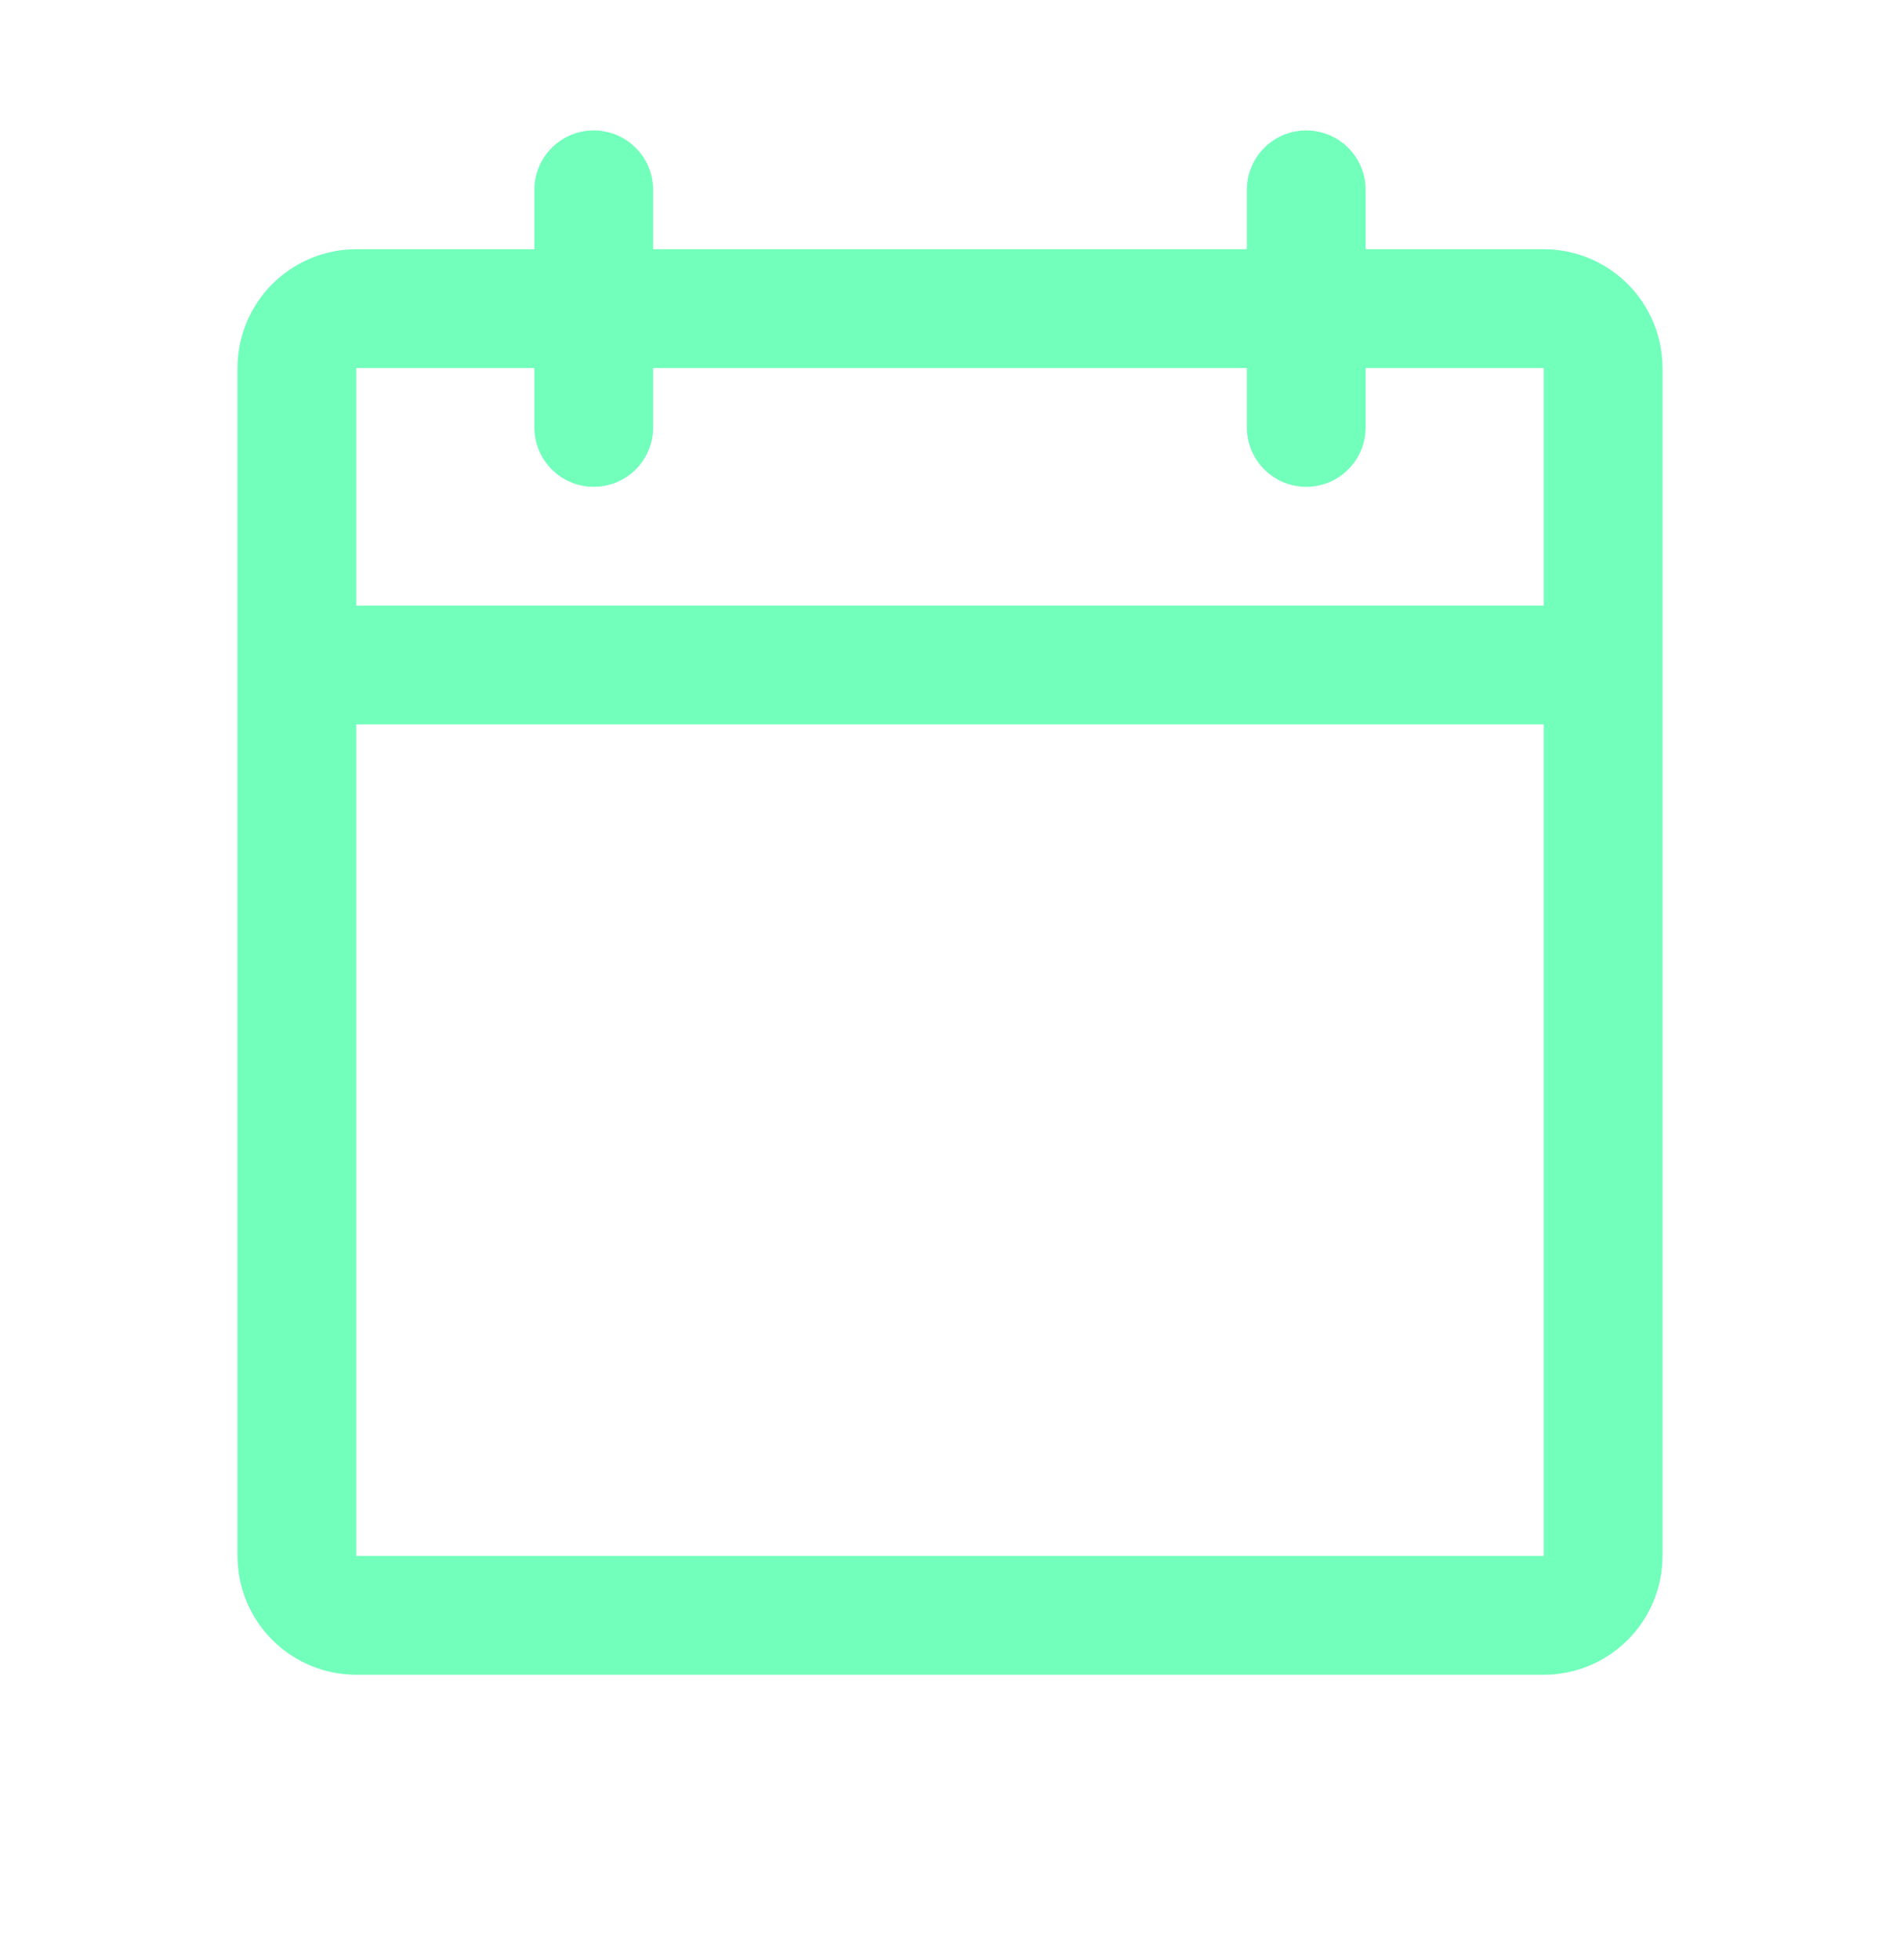
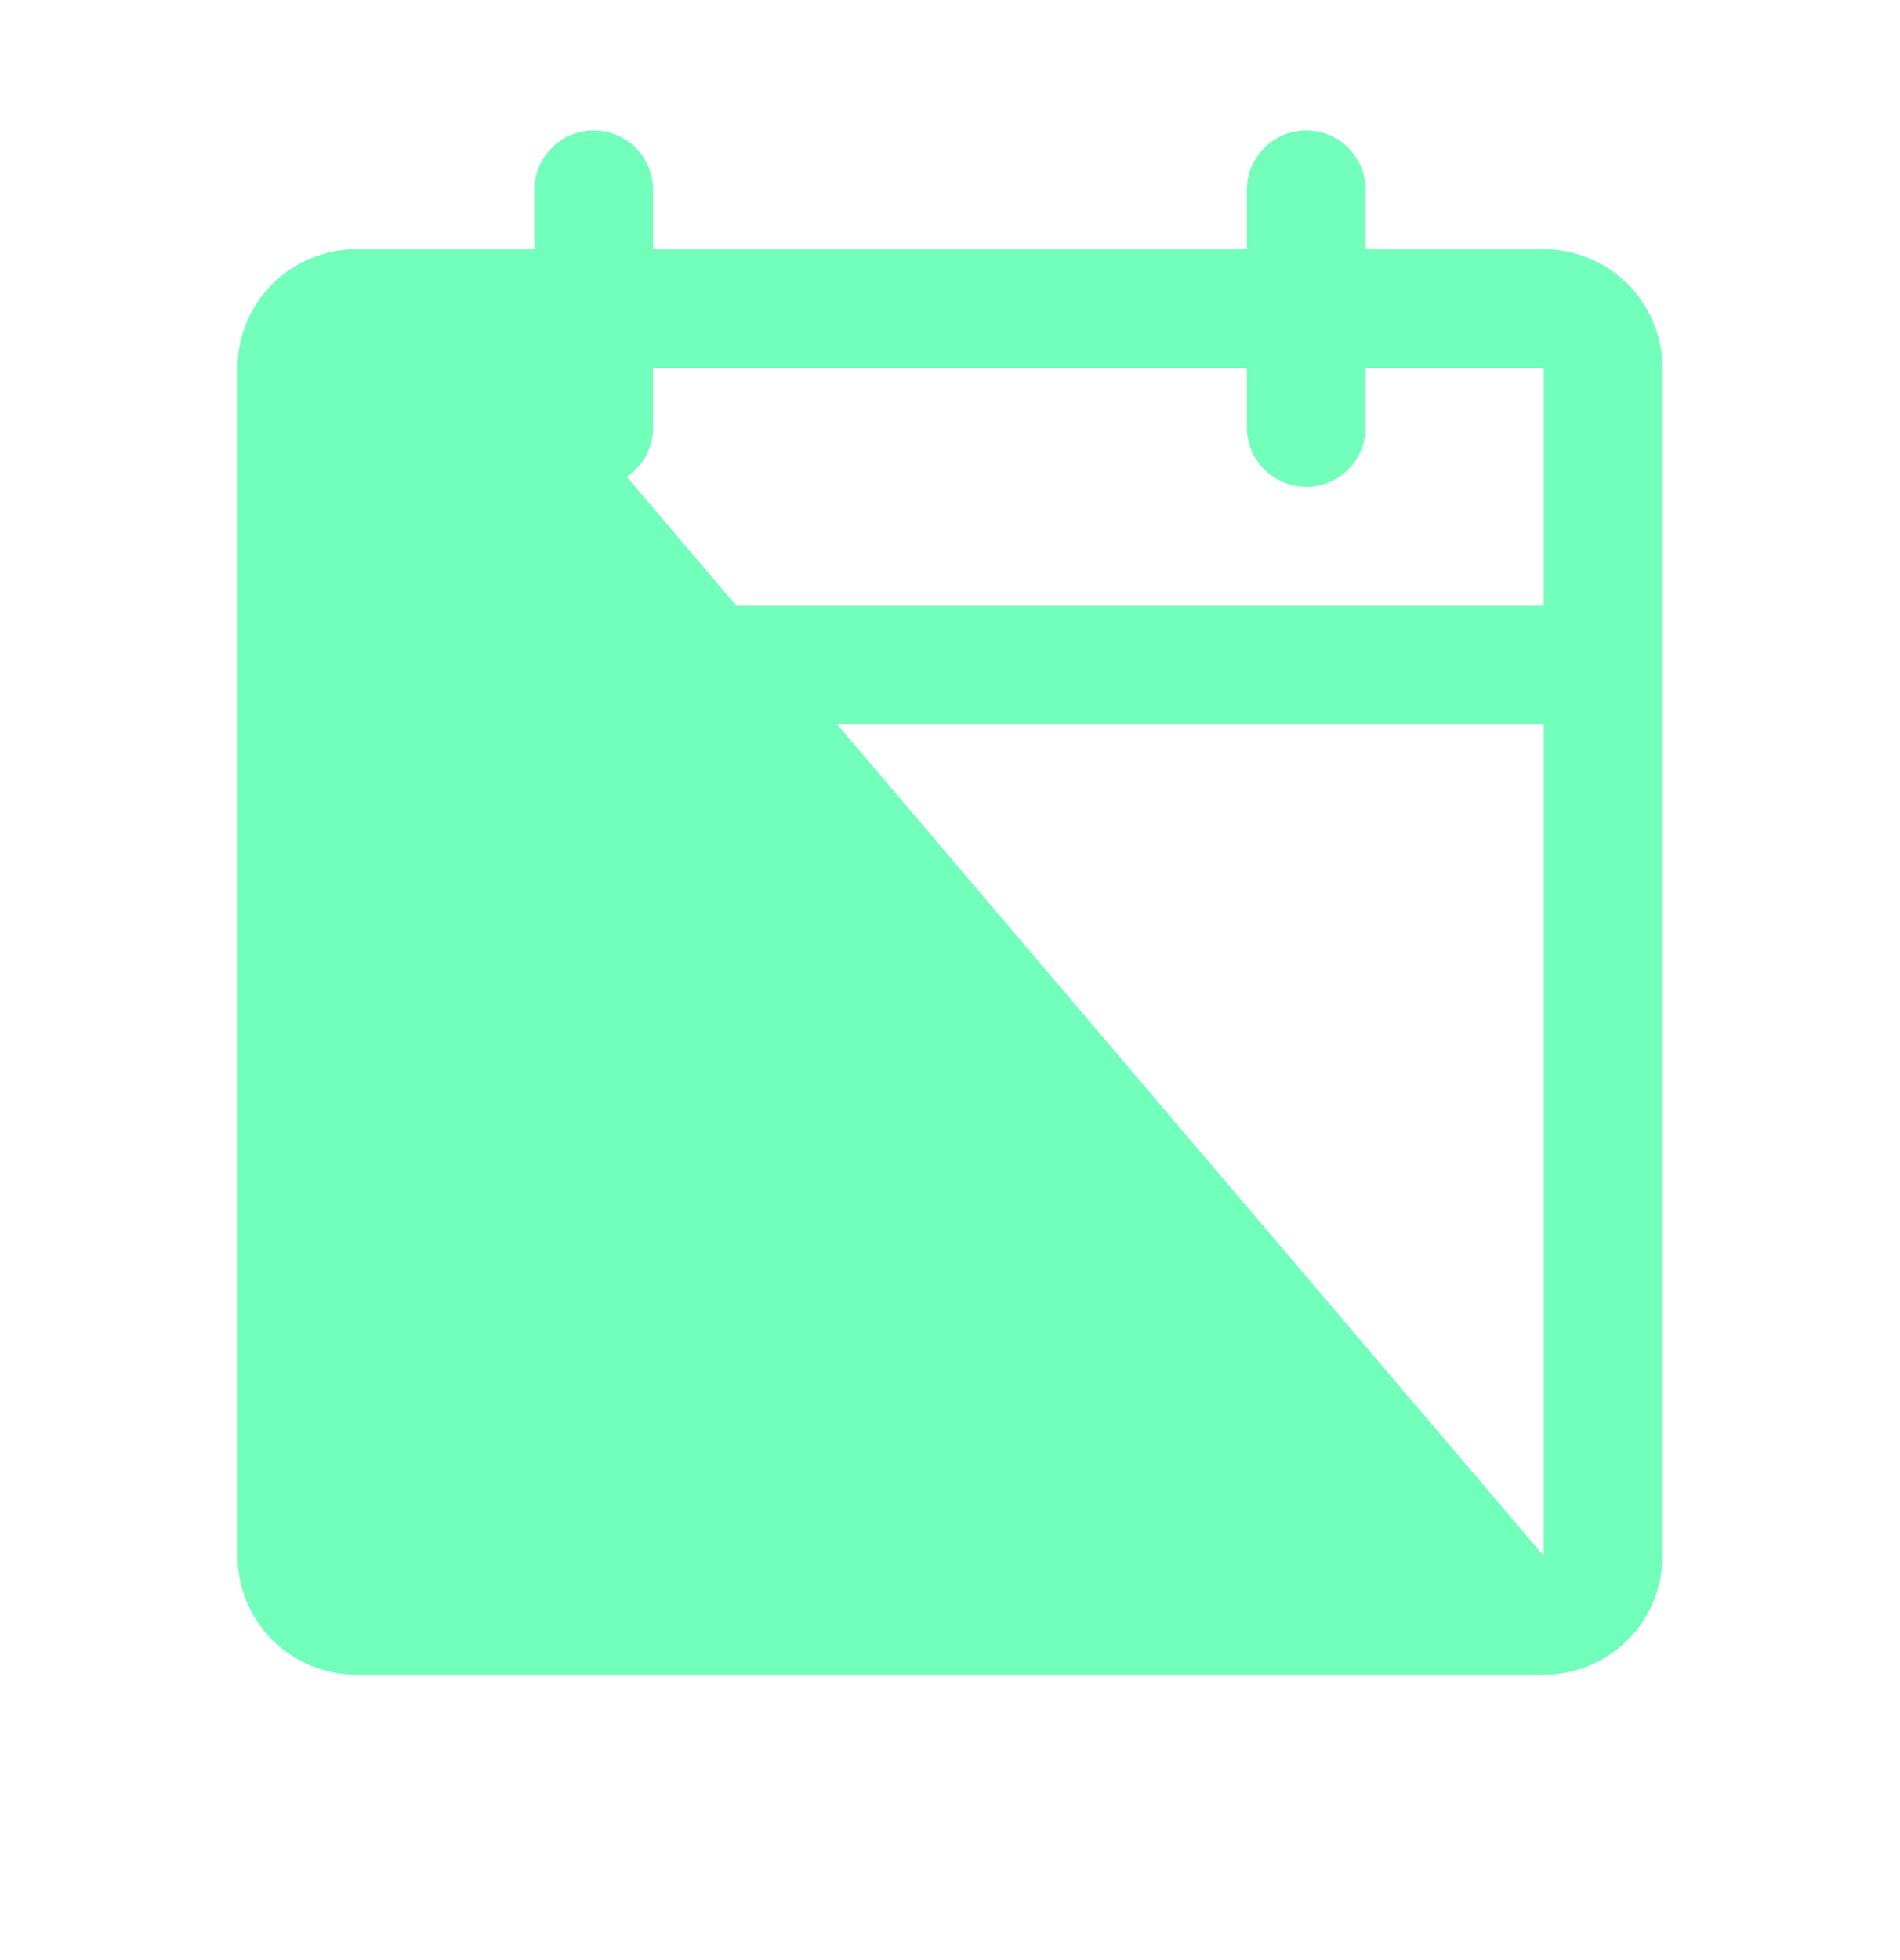
<svg xmlns="http://www.w3.org/2000/svg" width="32" height="33" viewBox="0 0 32 33" fill="none">
  <g id="CalendarBlank">
-     <path id="Vector" d="M26 4.196H23V3.196C23 2.931 22.895 2.676 22.707 2.489C22.52 2.301 22.265 2.196 22 2.196C21.735 2.196 21.48 2.301 21.293 2.489C21.105 2.676 21 2.931 21 3.196V4.196H11V3.196C11 2.931 10.895 2.676 10.707 2.489C10.52 2.301 10.265 2.196 10 2.196C9.735 2.196 9.48 2.301 9.293 2.489C9.105 2.676 9 2.931 9 3.196V4.196H6C5.47 4.196 4.961 4.407 4.586 4.782C4.211 5.157 4 5.666 4 6.196V26.196C4 26.726 4.211 27.235 4.586 27.61C4.961 27.985 5.47 28.196 6 28.196H26C26.53 28.196 27.039 27.985 27.414 27.61C27.789 27.235 28 26.726 28 26.196V6.196C28 5.666 27.789 5.157 27.414 4.782C27.039 4.407 26.53 4.196 26 4.196ZM9 6.196V7.196C9 7.461 9.105 7.716 9.293 7.903C9.48 8.091 9.735 8.196 10 8.196C10.265 8.196 10.52 8.091 10.707 7.903C10.895 7.716 11 7.461 11 7.196V6.196H21V7.196C21 7.461 21.105 7.716 21.293 7.903C21.48 8.091 21.735 8.196 22 8.196C22.265 8.196 22.52 8.091 22.707 7.903C22.895 7.716 23 7.461 23 7.196V6.196H26V10.196H6V6.196H9ZM26 26.196H6V12.196H26V26.196Z" fill="#71FFBB" />
+     <path id="Vector" d="M26 4.196H23V3.196C23 2.931 22.895 2.676 22.707 2.489C22.52 2.301 22.265 2.196 22 2.196C21.735 2.196 21.48 2.301 21.293 2.489C21.105 2.676 21 2.931 21 3.196V4.196H11V3.196C11 2.931 10.895 2.676 10.707 2.489C10.52 2.301 10.265 2.196 10 2.196C9.735 2.196 9.48 2.301 9.293 2.489C9.105 2.676 9 2.931 9 3.196V4.196H6C5.47 4.196 4.961 4.407 4.586 4.782C4.211 5.157 4 5.666 4 6.196V26.196C4 26.726 4.211 27.235 4.586 27.61C4.961 27.985 5.47 28.196 6 28.196H26C26.53 28.196 27.039 27.985 27.414 27.61C27.789 27.235 28 26.726 28 26.196V6.196C28 5.666 27.789 5.157 27.414 4.782C27.039 4.407 26.53 4.196 26 4.196ZM9 6.196V7.196C9 7.461 9.105 7.716 9.293 7.903C9.48 8.091 9.735 8.196 10 8.196C10.265 8.196 10.52 8.091 10.707 7.903C10.895 7.716 11 7.461 11 7.196V6.196H21V7.196C21 7.461 21.105 7.716 21.293 7.903C21.48 8.091 21.735 8.196 22 8.196C22.265 8.196 22.52 8.091 22.707 7.903C22.895 7.716 23 7.461 23 7.196V6.196H26V10.196H6V6.196H9ZH6V12.196H26V26.196Z" fill="#71FFBB" />
  </g>
</svg>